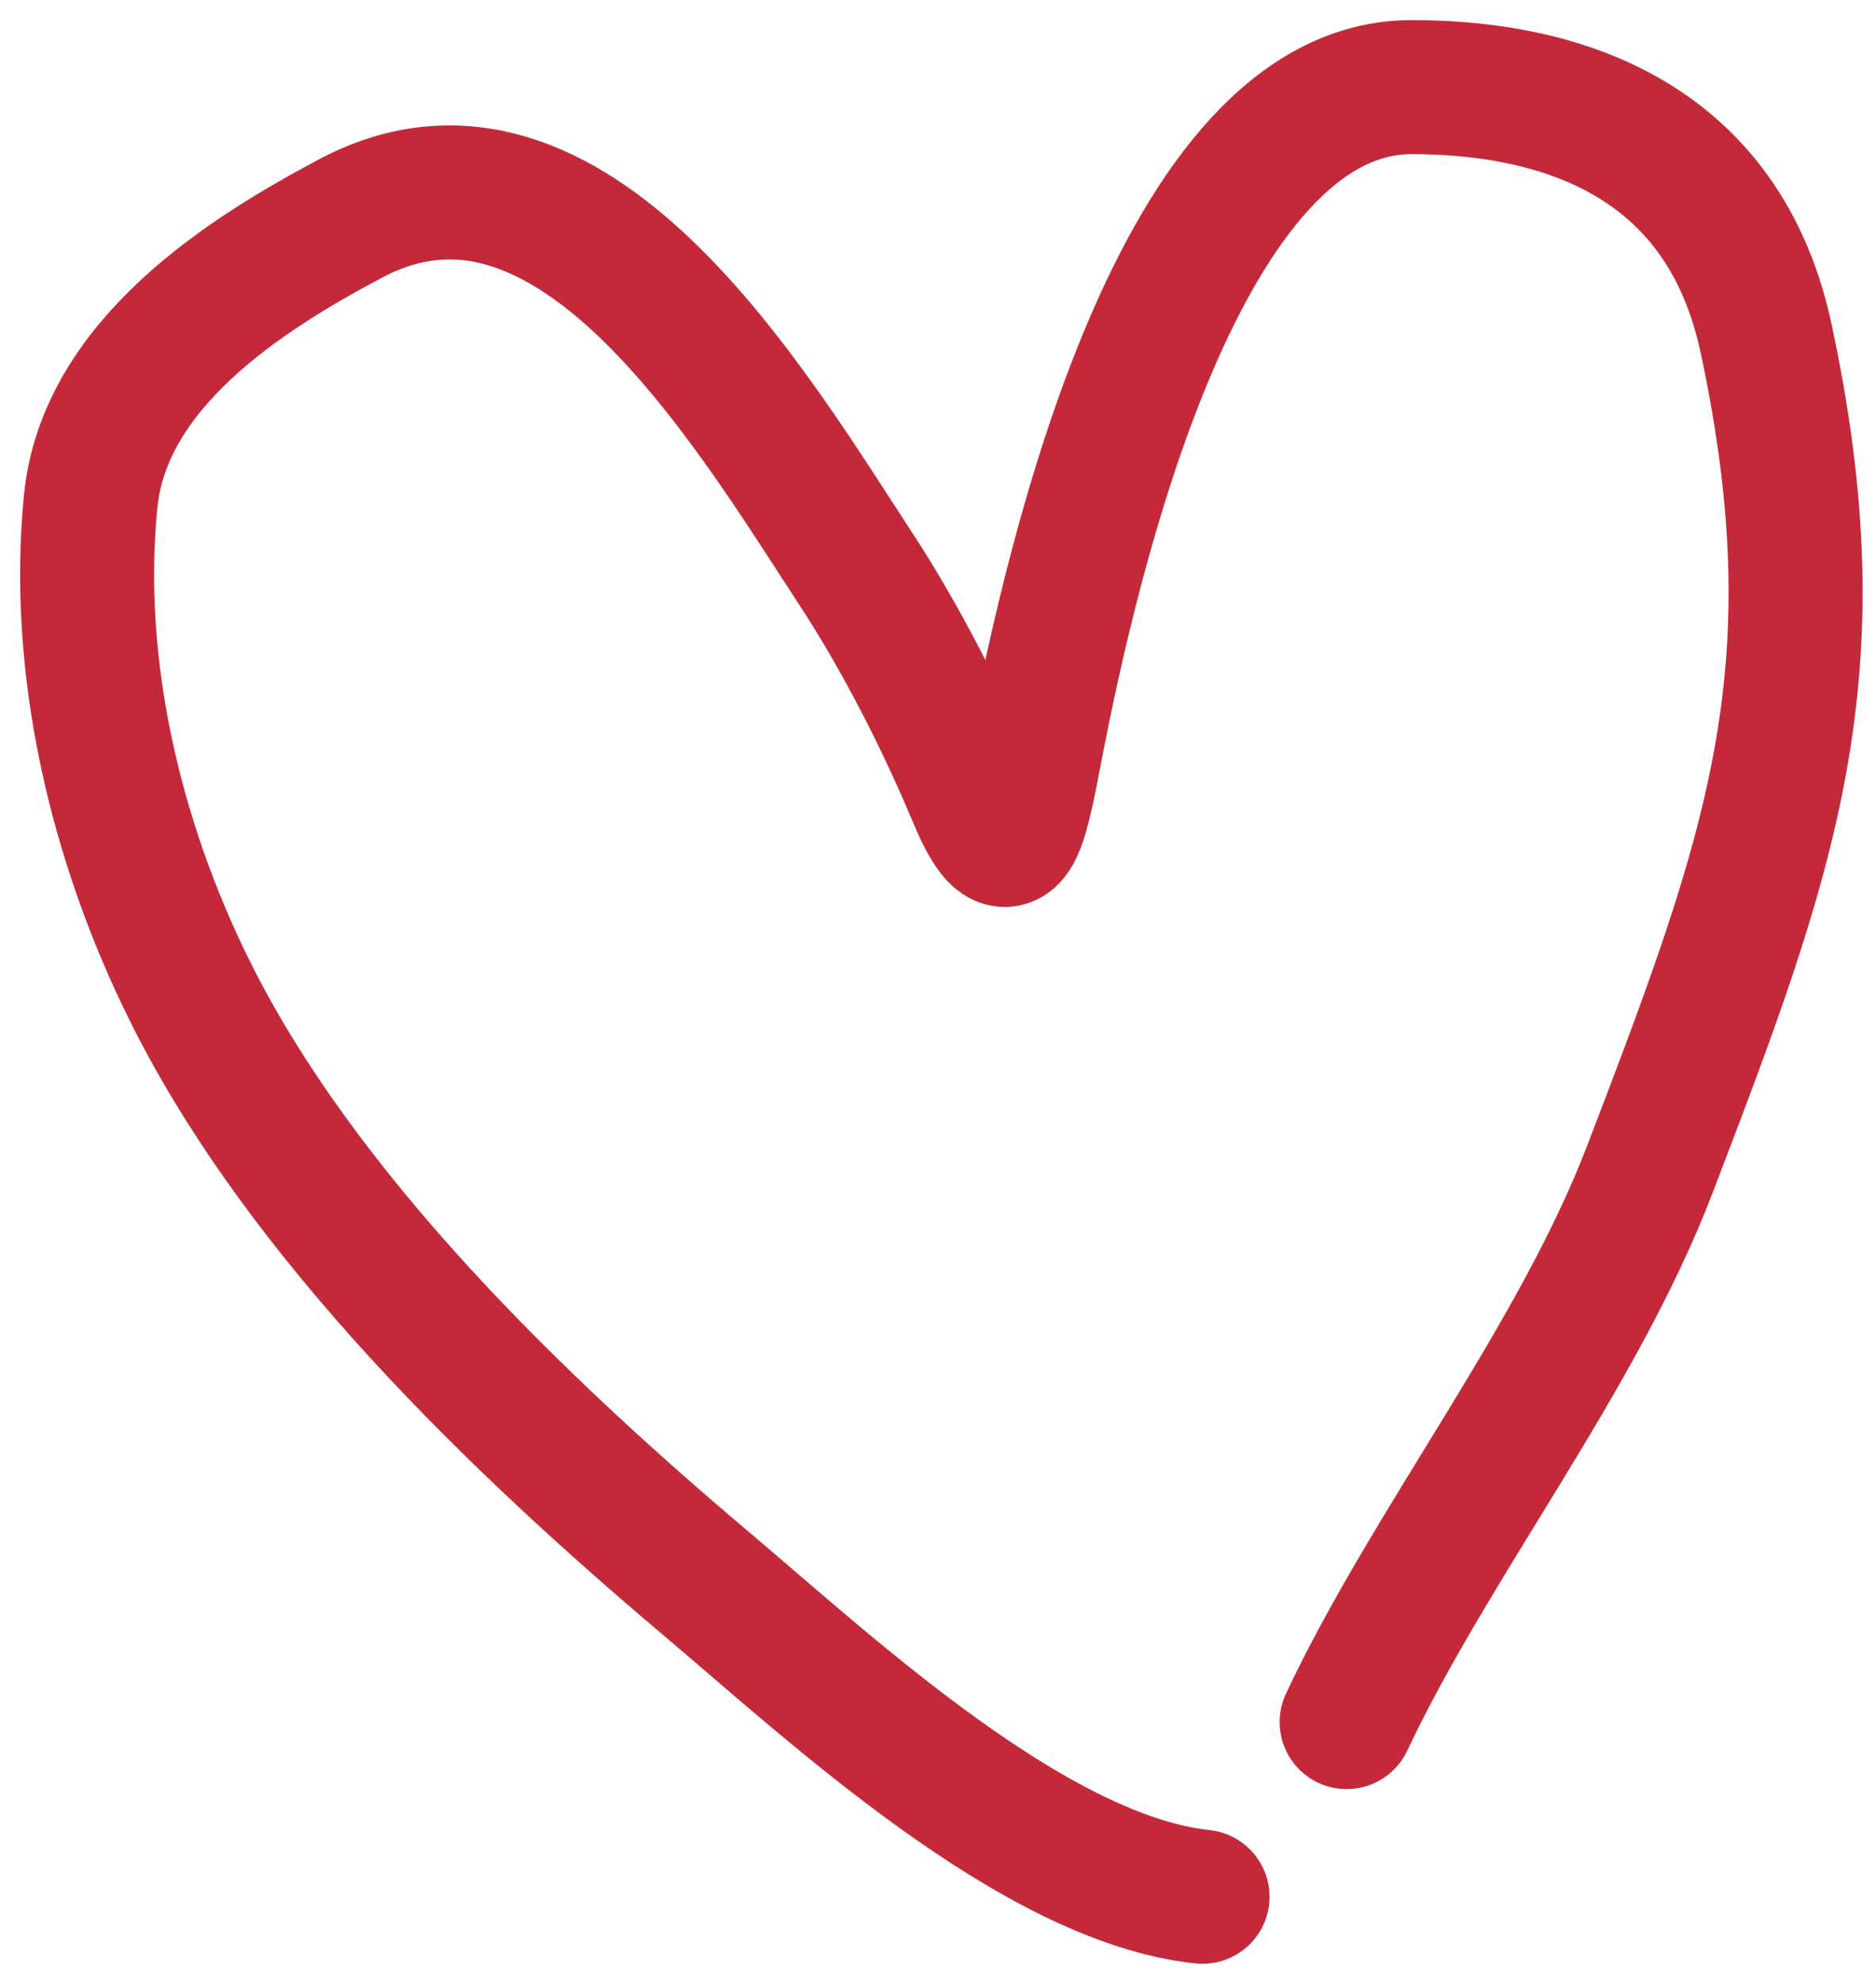
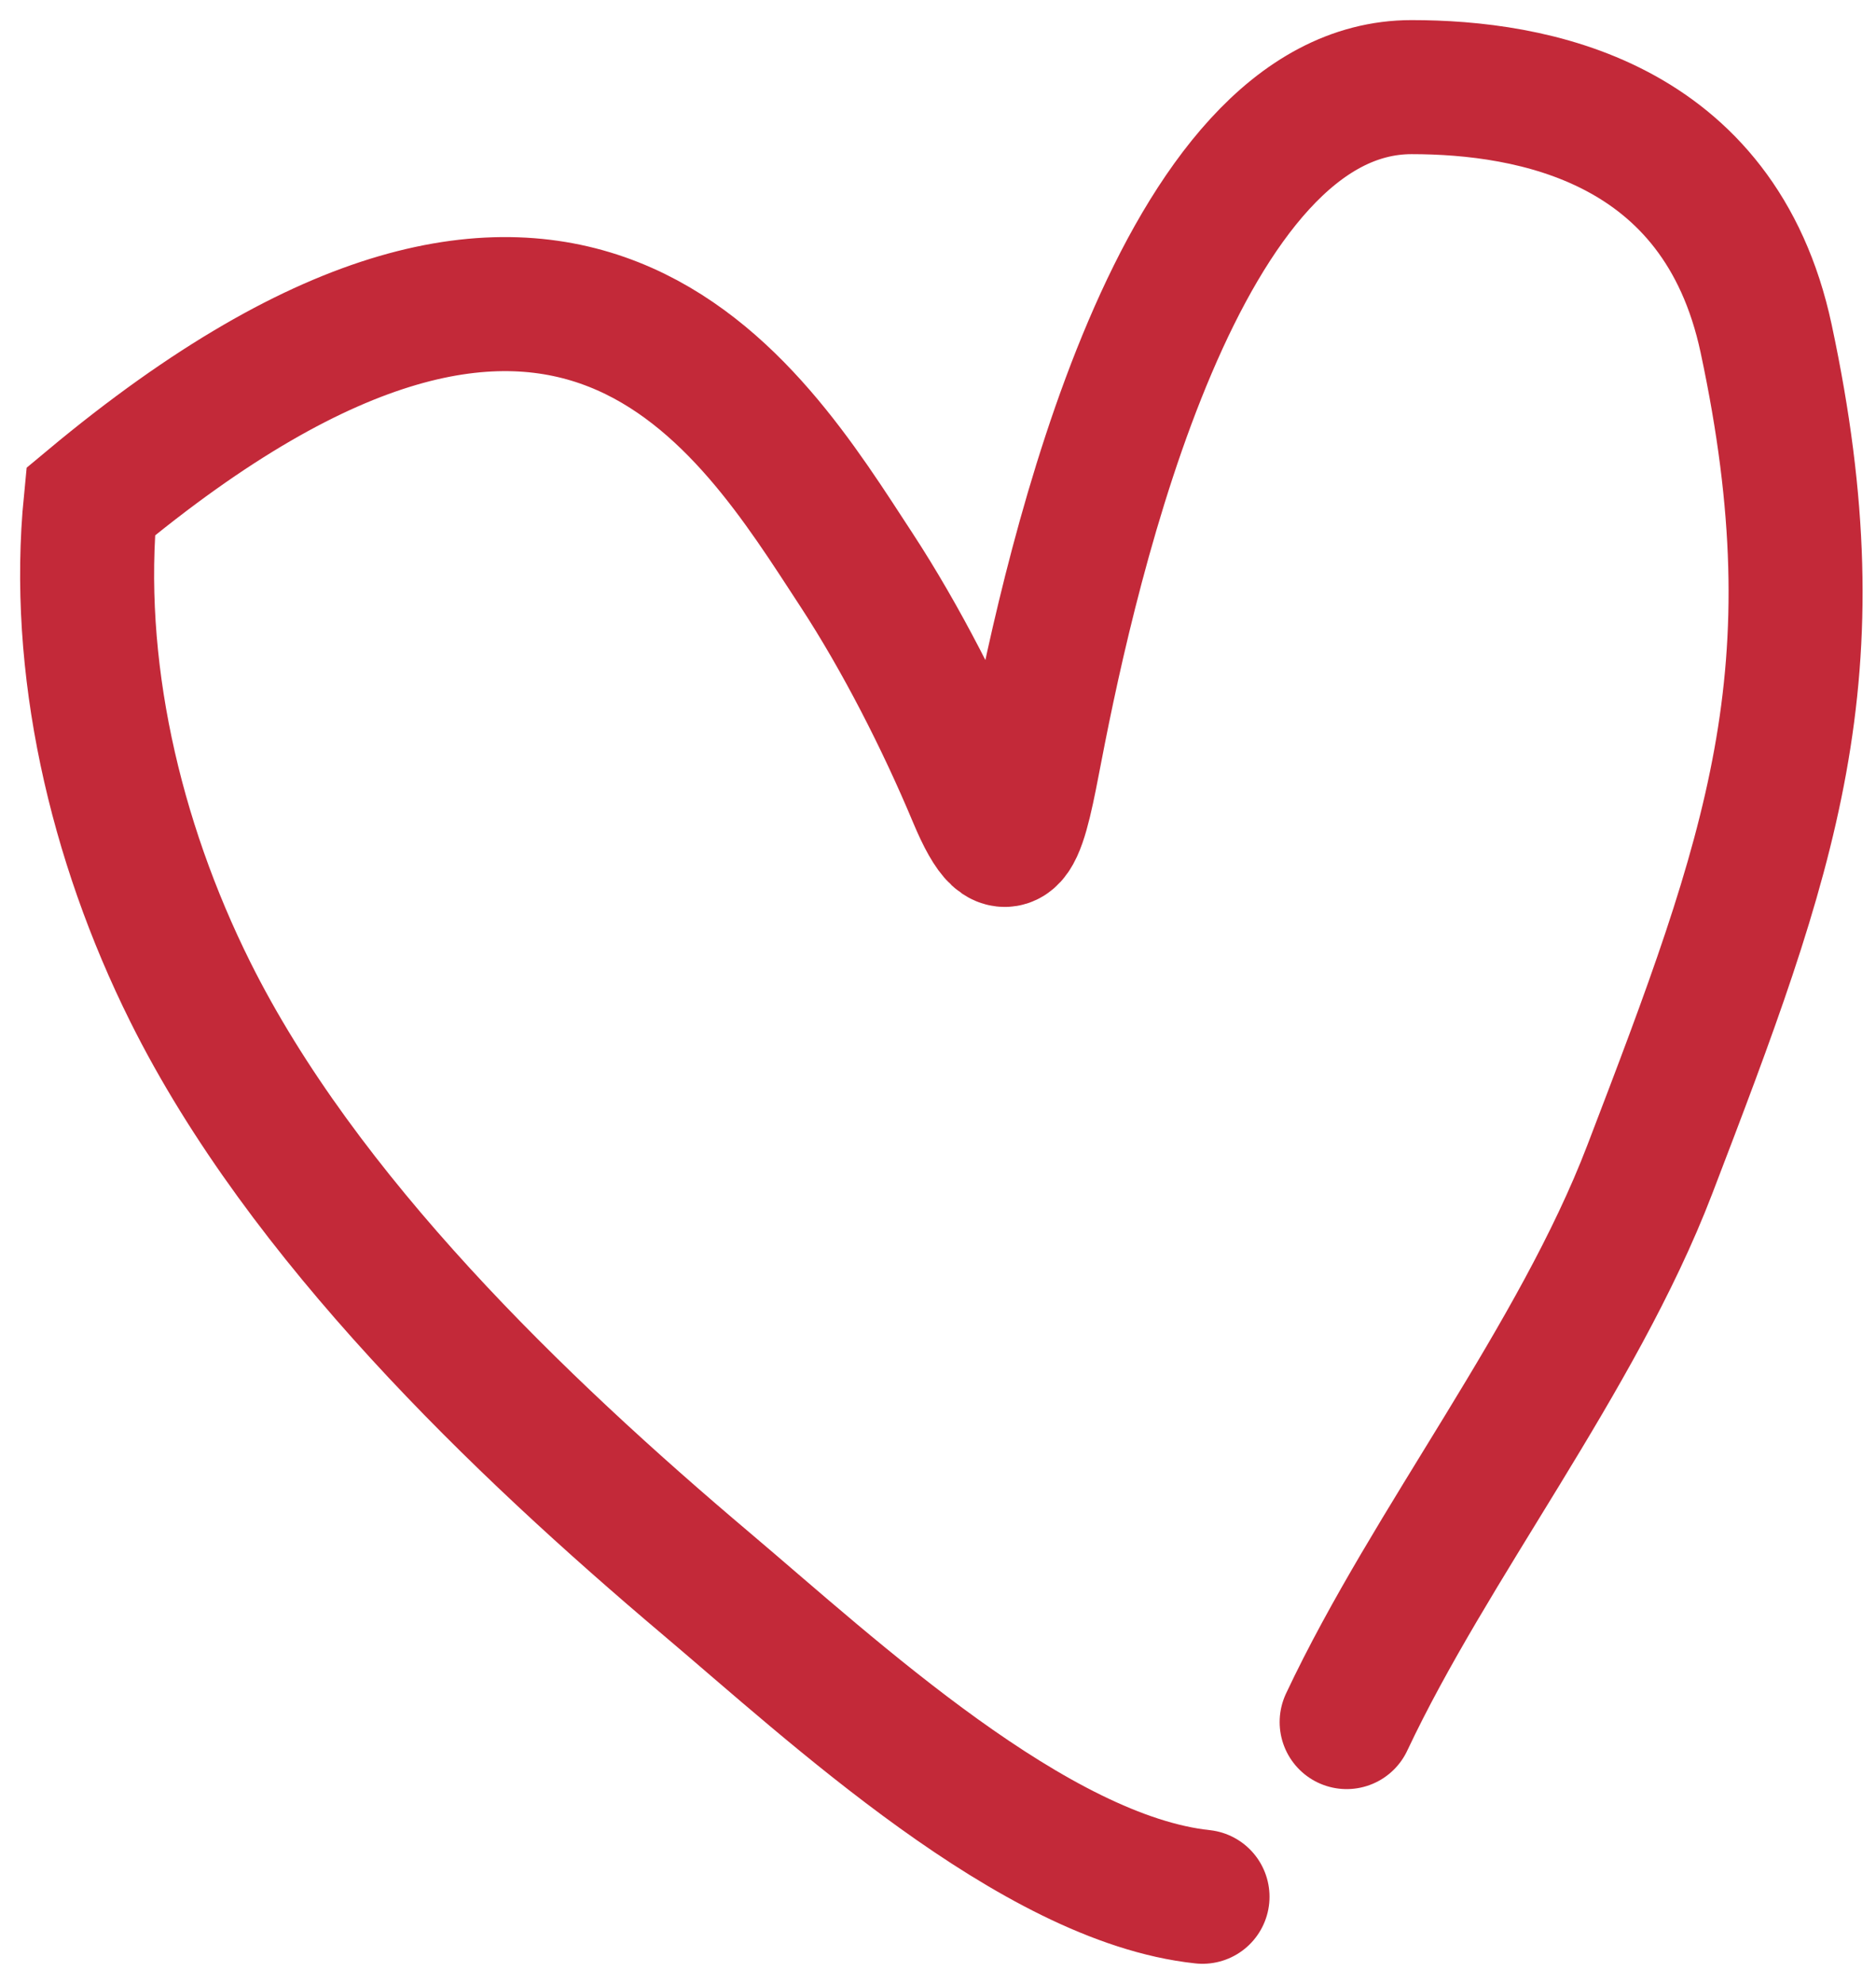
<svg xmlns="http://www.w3.org/2000/svg" width="35" height="37" viewBox="0 0 35 37" fill="none">
-   <path d="M22.435 35.375C19.297 35.041 15.534 31.528 13.181 29.54C9.679 26.582 5.651 22.717 3.549 18.497C2.141 15.669 1.39 12.409 1.691 9.355C1.945 6.779 4.589 5.111 6.535 4.077C10.647 1.891 13.986 7.584 15.978 10.627C16.808 11.896 17.593 13.434 18.186 14.852C18.856 16.454 19.037 15.437 19.322 13.958C19.999 10.439 21.998 1.625 26.336 1.625C28.571 1.625 32.08 2.244 32.95 6.313C34.287 12.566 33.039 15.916 30.78 21.81C29.425 25.347 26.689 28.791 25.124 32.117" stroke="#C32939" stroke-width="2.5" stroke-linecap="round" />
+   <path d="M22.435 35.375C19.297 35.041 15.534 31.528 13.181 29.54C9.679 26.582 5.651 22.717 3.549 18.497C2.141 15.669 1.39 12.409 1.691 9.355C10.647 1.891 13.986 7.584 15.978 10.627C16.808 11.896 17.593 13.434 18.186 14.852C18.856 16.454 19.037 15.437 19.322 13.958C19.999 10.439 21.998 1.625 26.336 1.625C28.571 1.625 32.08 2.244 32.95 6.313C34.287 12.566 33.039 15.916 30.78 21.81C29.425 25.347 26.689 28.791 25.124 32.117" stroke="#C32939" stroke-width="2.5" stroke-linecap="round" />
</svg>